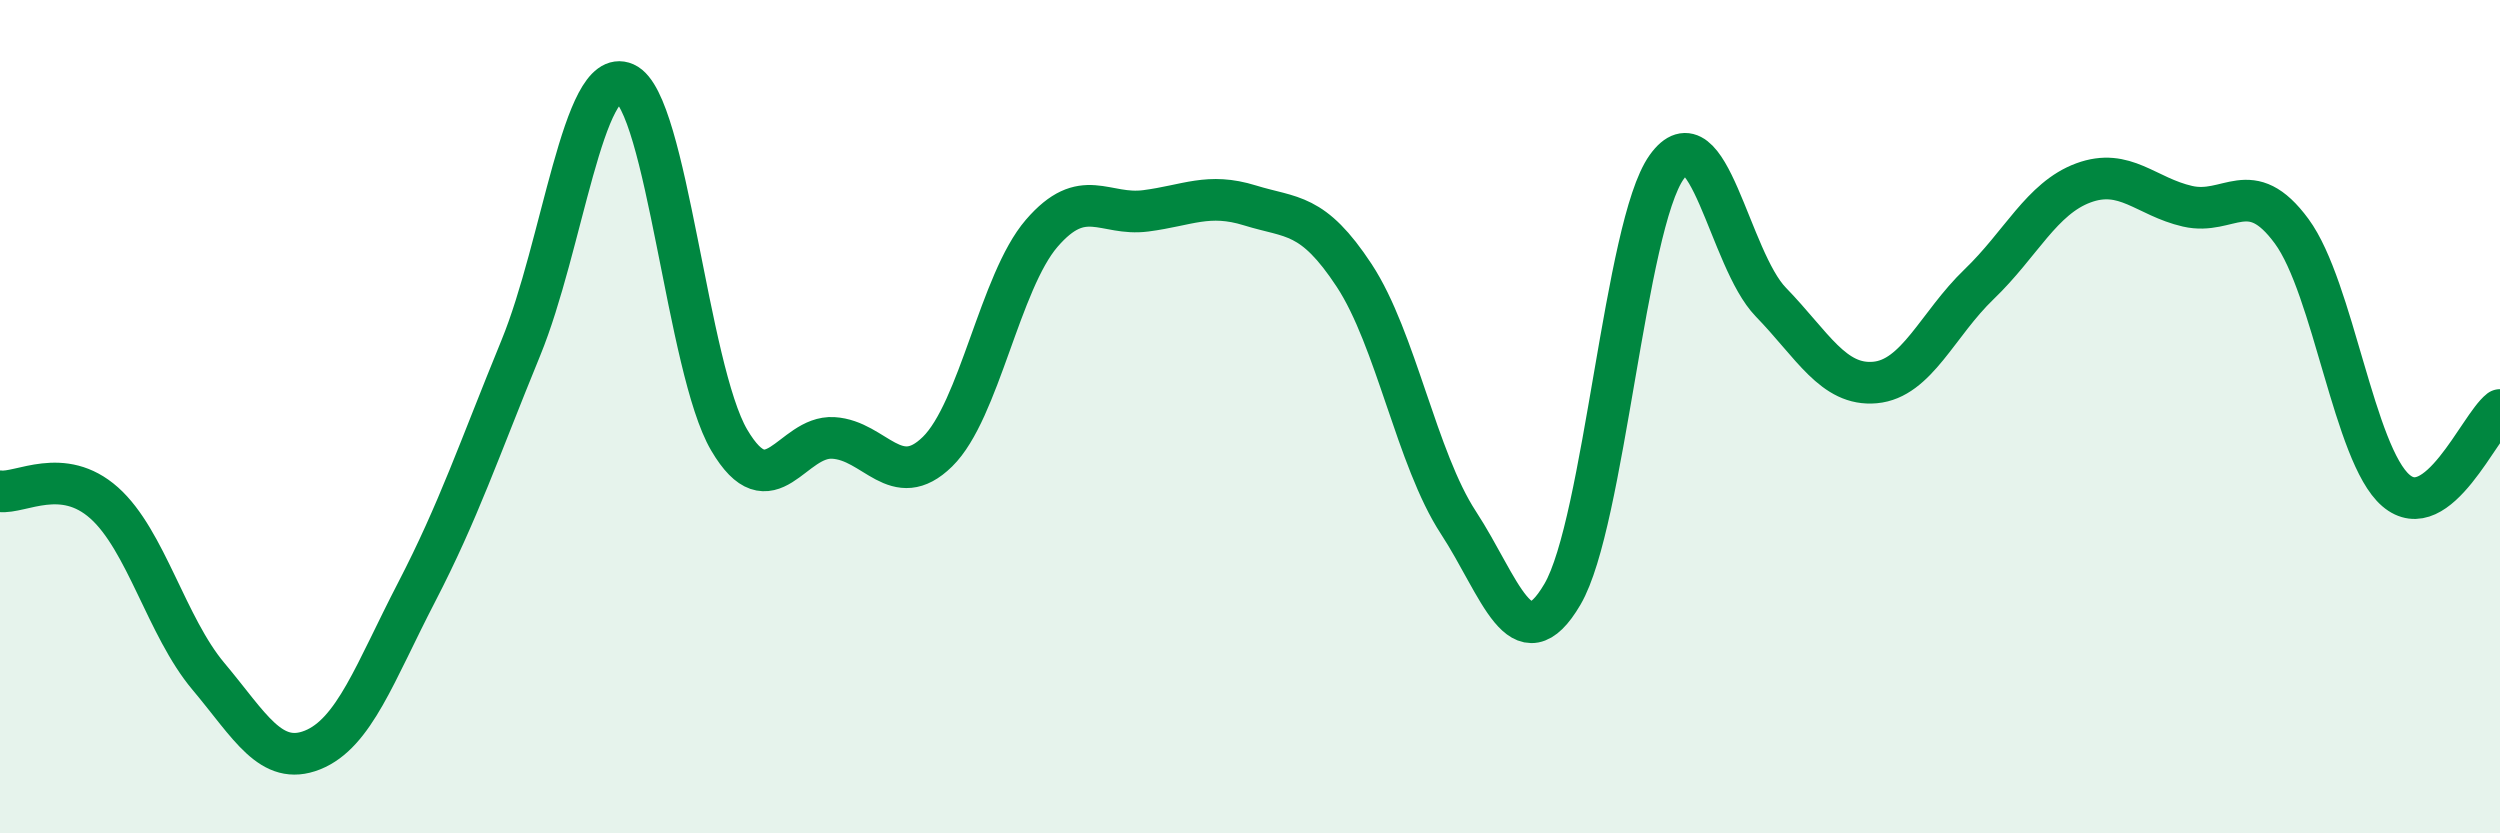
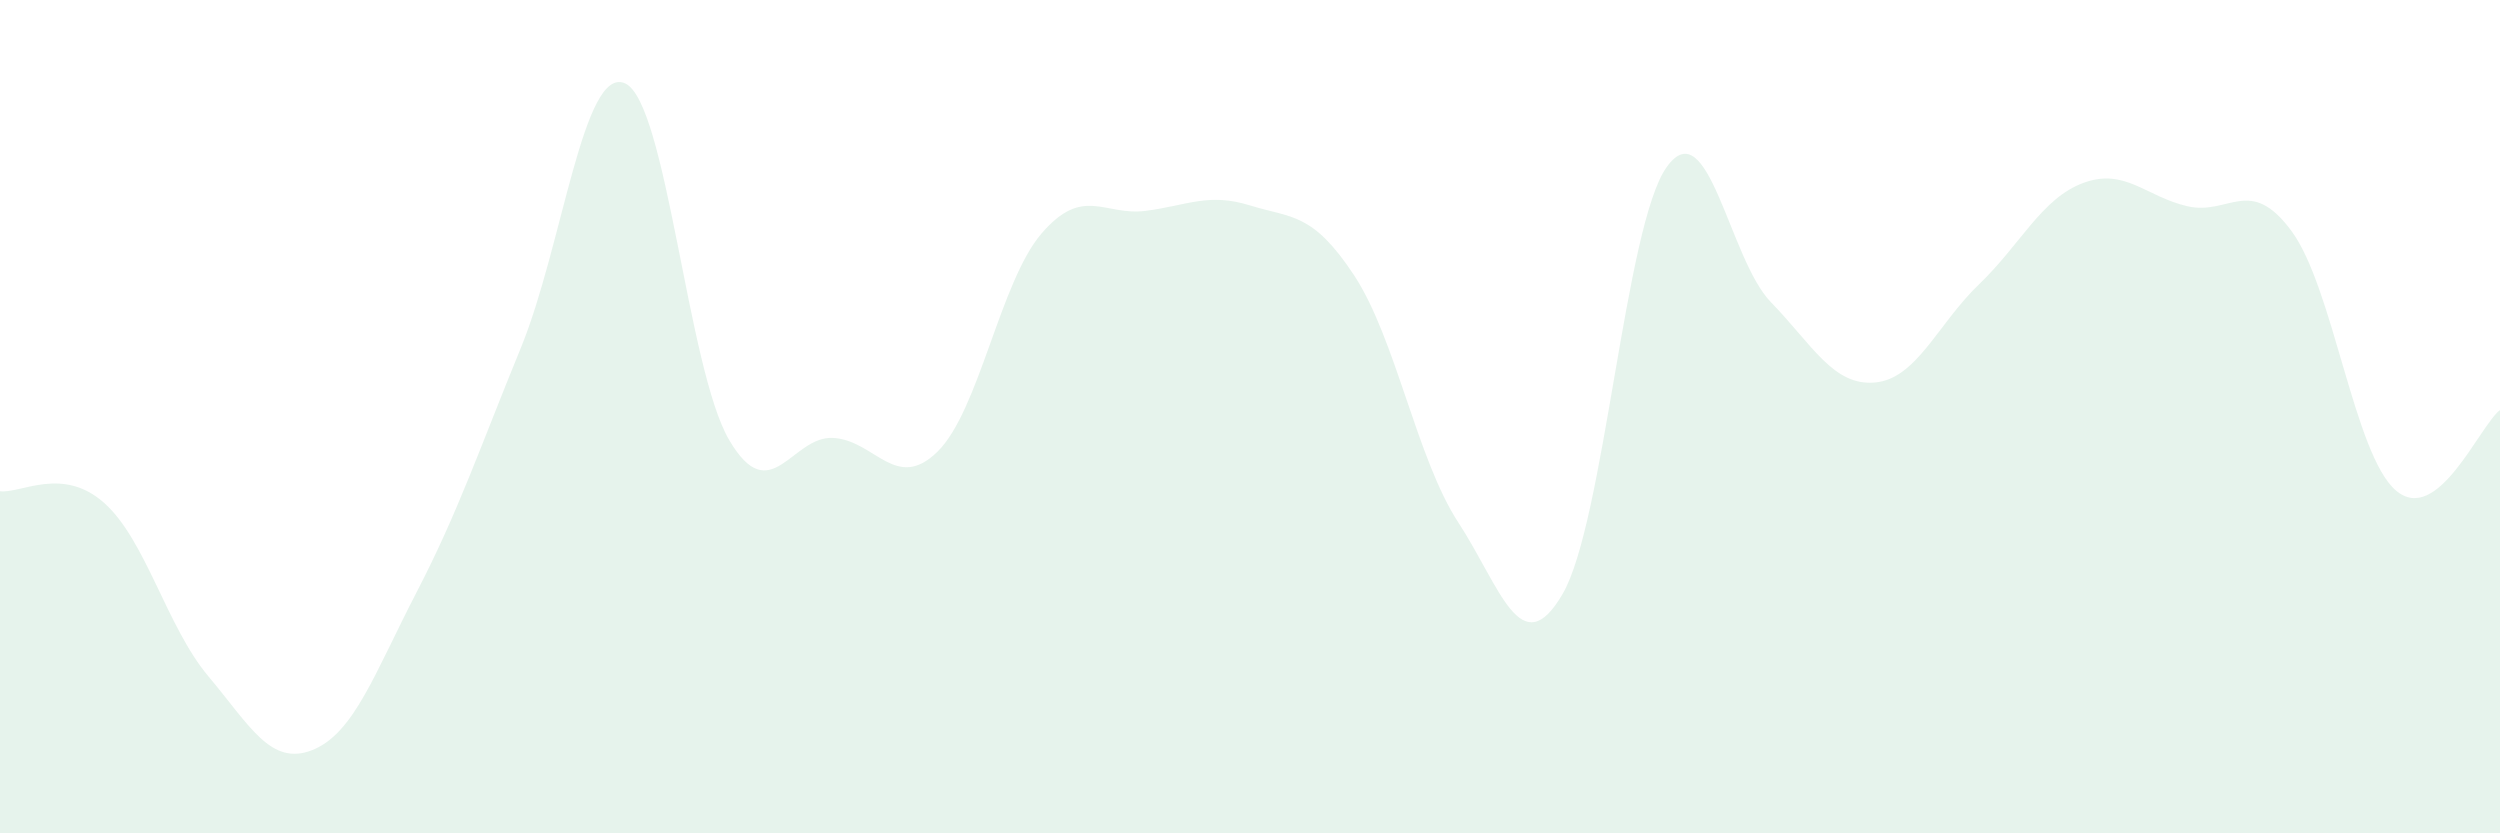
<svg xmlns="http://www.w3.org/2000/svg" width="60" height="20" viewBox="0 0 60 20">
  <path d="M 0,11.79 C 0.5,11.85 1.5,11.18 2.5,12.07 C 3.5,12.96 4,15.04 5,16.23 C 6,17.42 6.5,18.4 7.5,18 C 8.5,17.6 9,16.14 10,14.21 C 11,12.28 11.5,10.79 12.5,8.35 C 13.5,5.91 14,1.56 15,2 C 16,2.44 16.5,8.86 17.5,10.56 C 18.5,12.26 19,10.45 20,10.51 C 21,10.57 21.5,11.82 22.5,10.84 C 23.5,9.86 24,6.76 25,5.6 C 26,4.44 26.5,5.19 27.5,5.06 C 28.5,4.93 29,4.62 30,4.93 C 31,5.24 31.5,5.09 32.5,6.61 C 33.5,8.13 34,11.01 35,12.54 C 36,14.07 36.5,15.97 37.5,14.26 C 38.5,12.55 39,5.41 40,4.01 C 41,2.61 41.5,6.22 42.5,7.25 C 43.5,8.28 44,9.27 45,9.18 C 46,9.09 46.5,7.78 47.5,6.82 C 48.5,5.86 49,4.76 50,4.39 C 51,4.02 51.5,4.72 52.5,4.95 C 53.5,5.18 54,4.19 55,5.55 C 56,6.91 56.5,10.91 57.5,11.77 C 58.5,12.63 59.5,10.23 60,9.84L60 20L0 20Z" fill="#008740" opacity="0.1" stroke-linecap="round" stroke-linejoin="round" />
-   <path d="M 0,11.79 C 0.5,11.85 1.5,11.18 2.5,12.07 C 3.5,12.96 4,15.04 5,16.23 C 6,17.42 6.5,18.4 7.5,18 C 8.5,17.6 9,16.14 10,14.21 C 11,12.28 11.5,10.79 12.5,8.35 C 13.5,5.91 14,1.56 15,2 C 16,2.44 16.5,8.86 17.5,10.56 C 18.5,12.26 19,10.45 20,10.51 C 21,10.57 21.5,11.82 22.5,10.84 C 23.5,9.86 24,6.76 25,5.6 C 26,4.44 26.5,5.19 27.5,5.06 C 28.5,4.93 29,4.62 30,4.93 C 31,5.24 31.5,5.09 32.5,6.61 C 33.5,8.13 34,11.01 35,12.54 C 36,14.07 36.5,15.97 37.5,14.26 C 38.5,12.55 39,5.41 40,4.01 C 41,2.61 41.5,6.22 42.5,7.25 C 43.5,8.28 44,9.27 45,9.18 C 46,9.09 46.5,7.78 47.5,6.82 C 48.5,5.86 49,4.76 50,4.39 C 51,4.02 51.5,4.72 52.5,4.95 C 53.5,5.18 54,4.19 55,5.55 C 56,6.91 56.5,10.91 57.5,11.77 C 58.5,12.63 59.5,10.23 60,9.84" stroke="#008740" stroke-width="1" fill="none" stroke-linecap="round" stroke-linejoin="round" />
</svg>